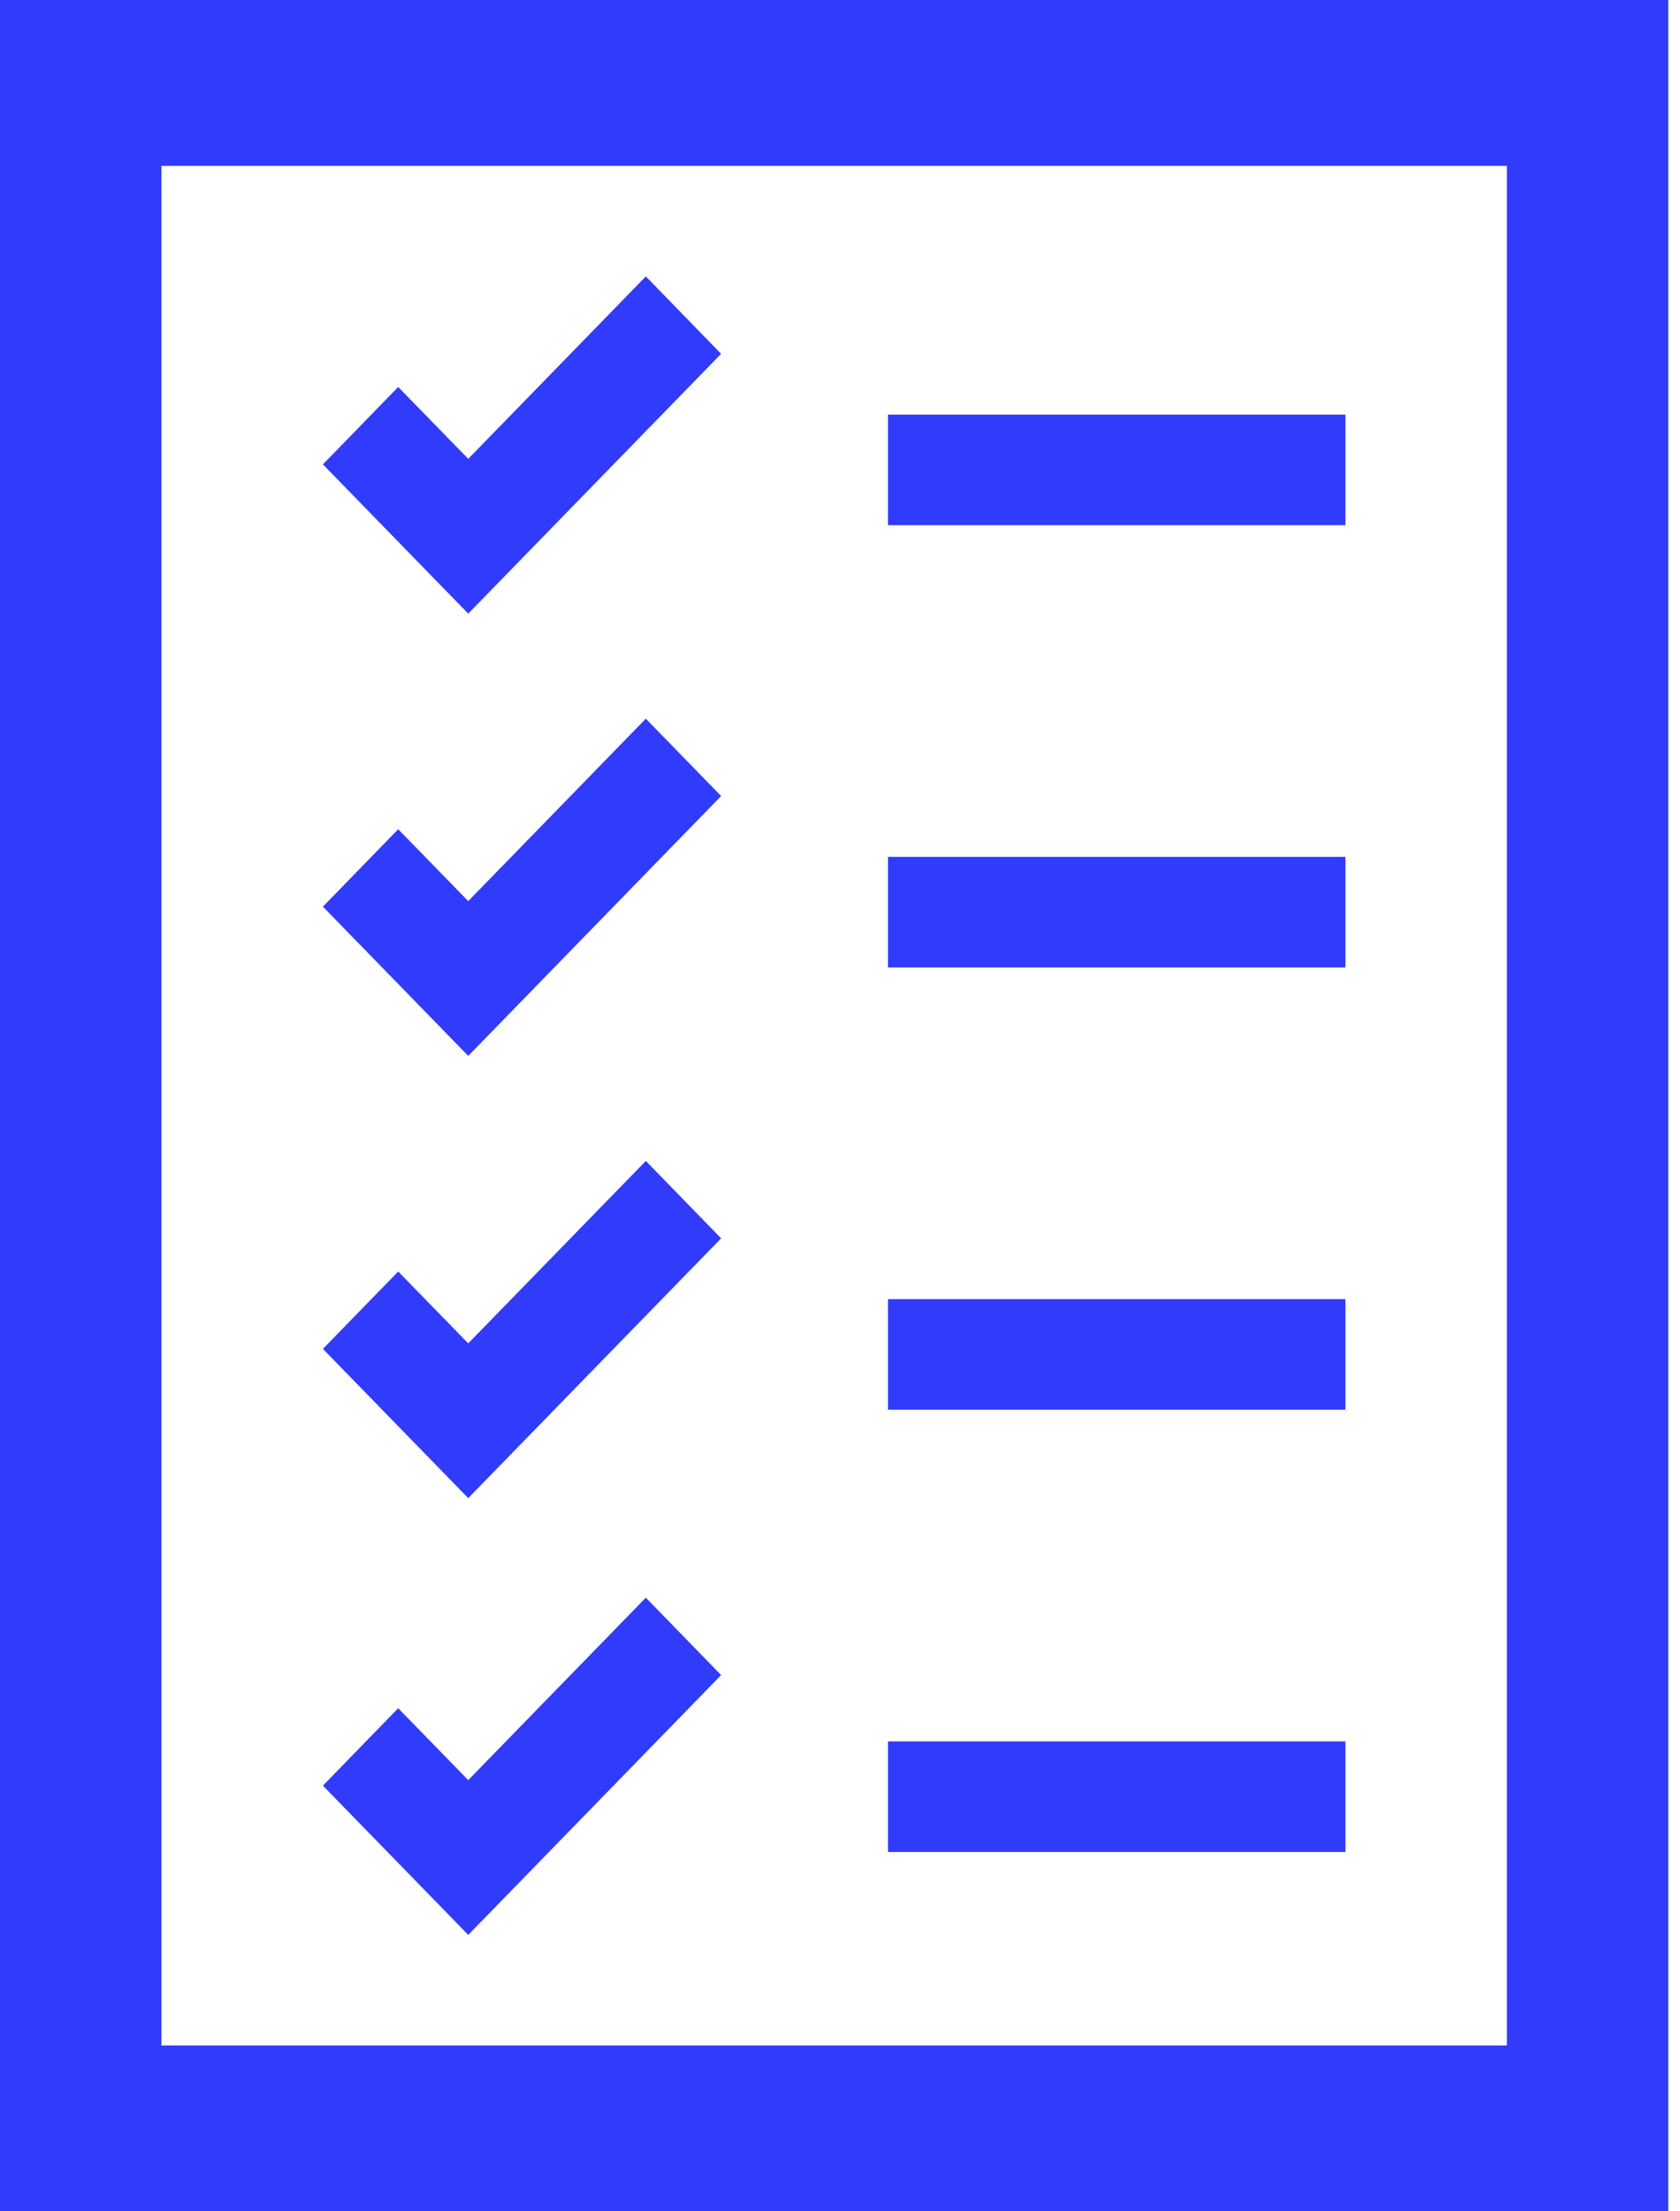
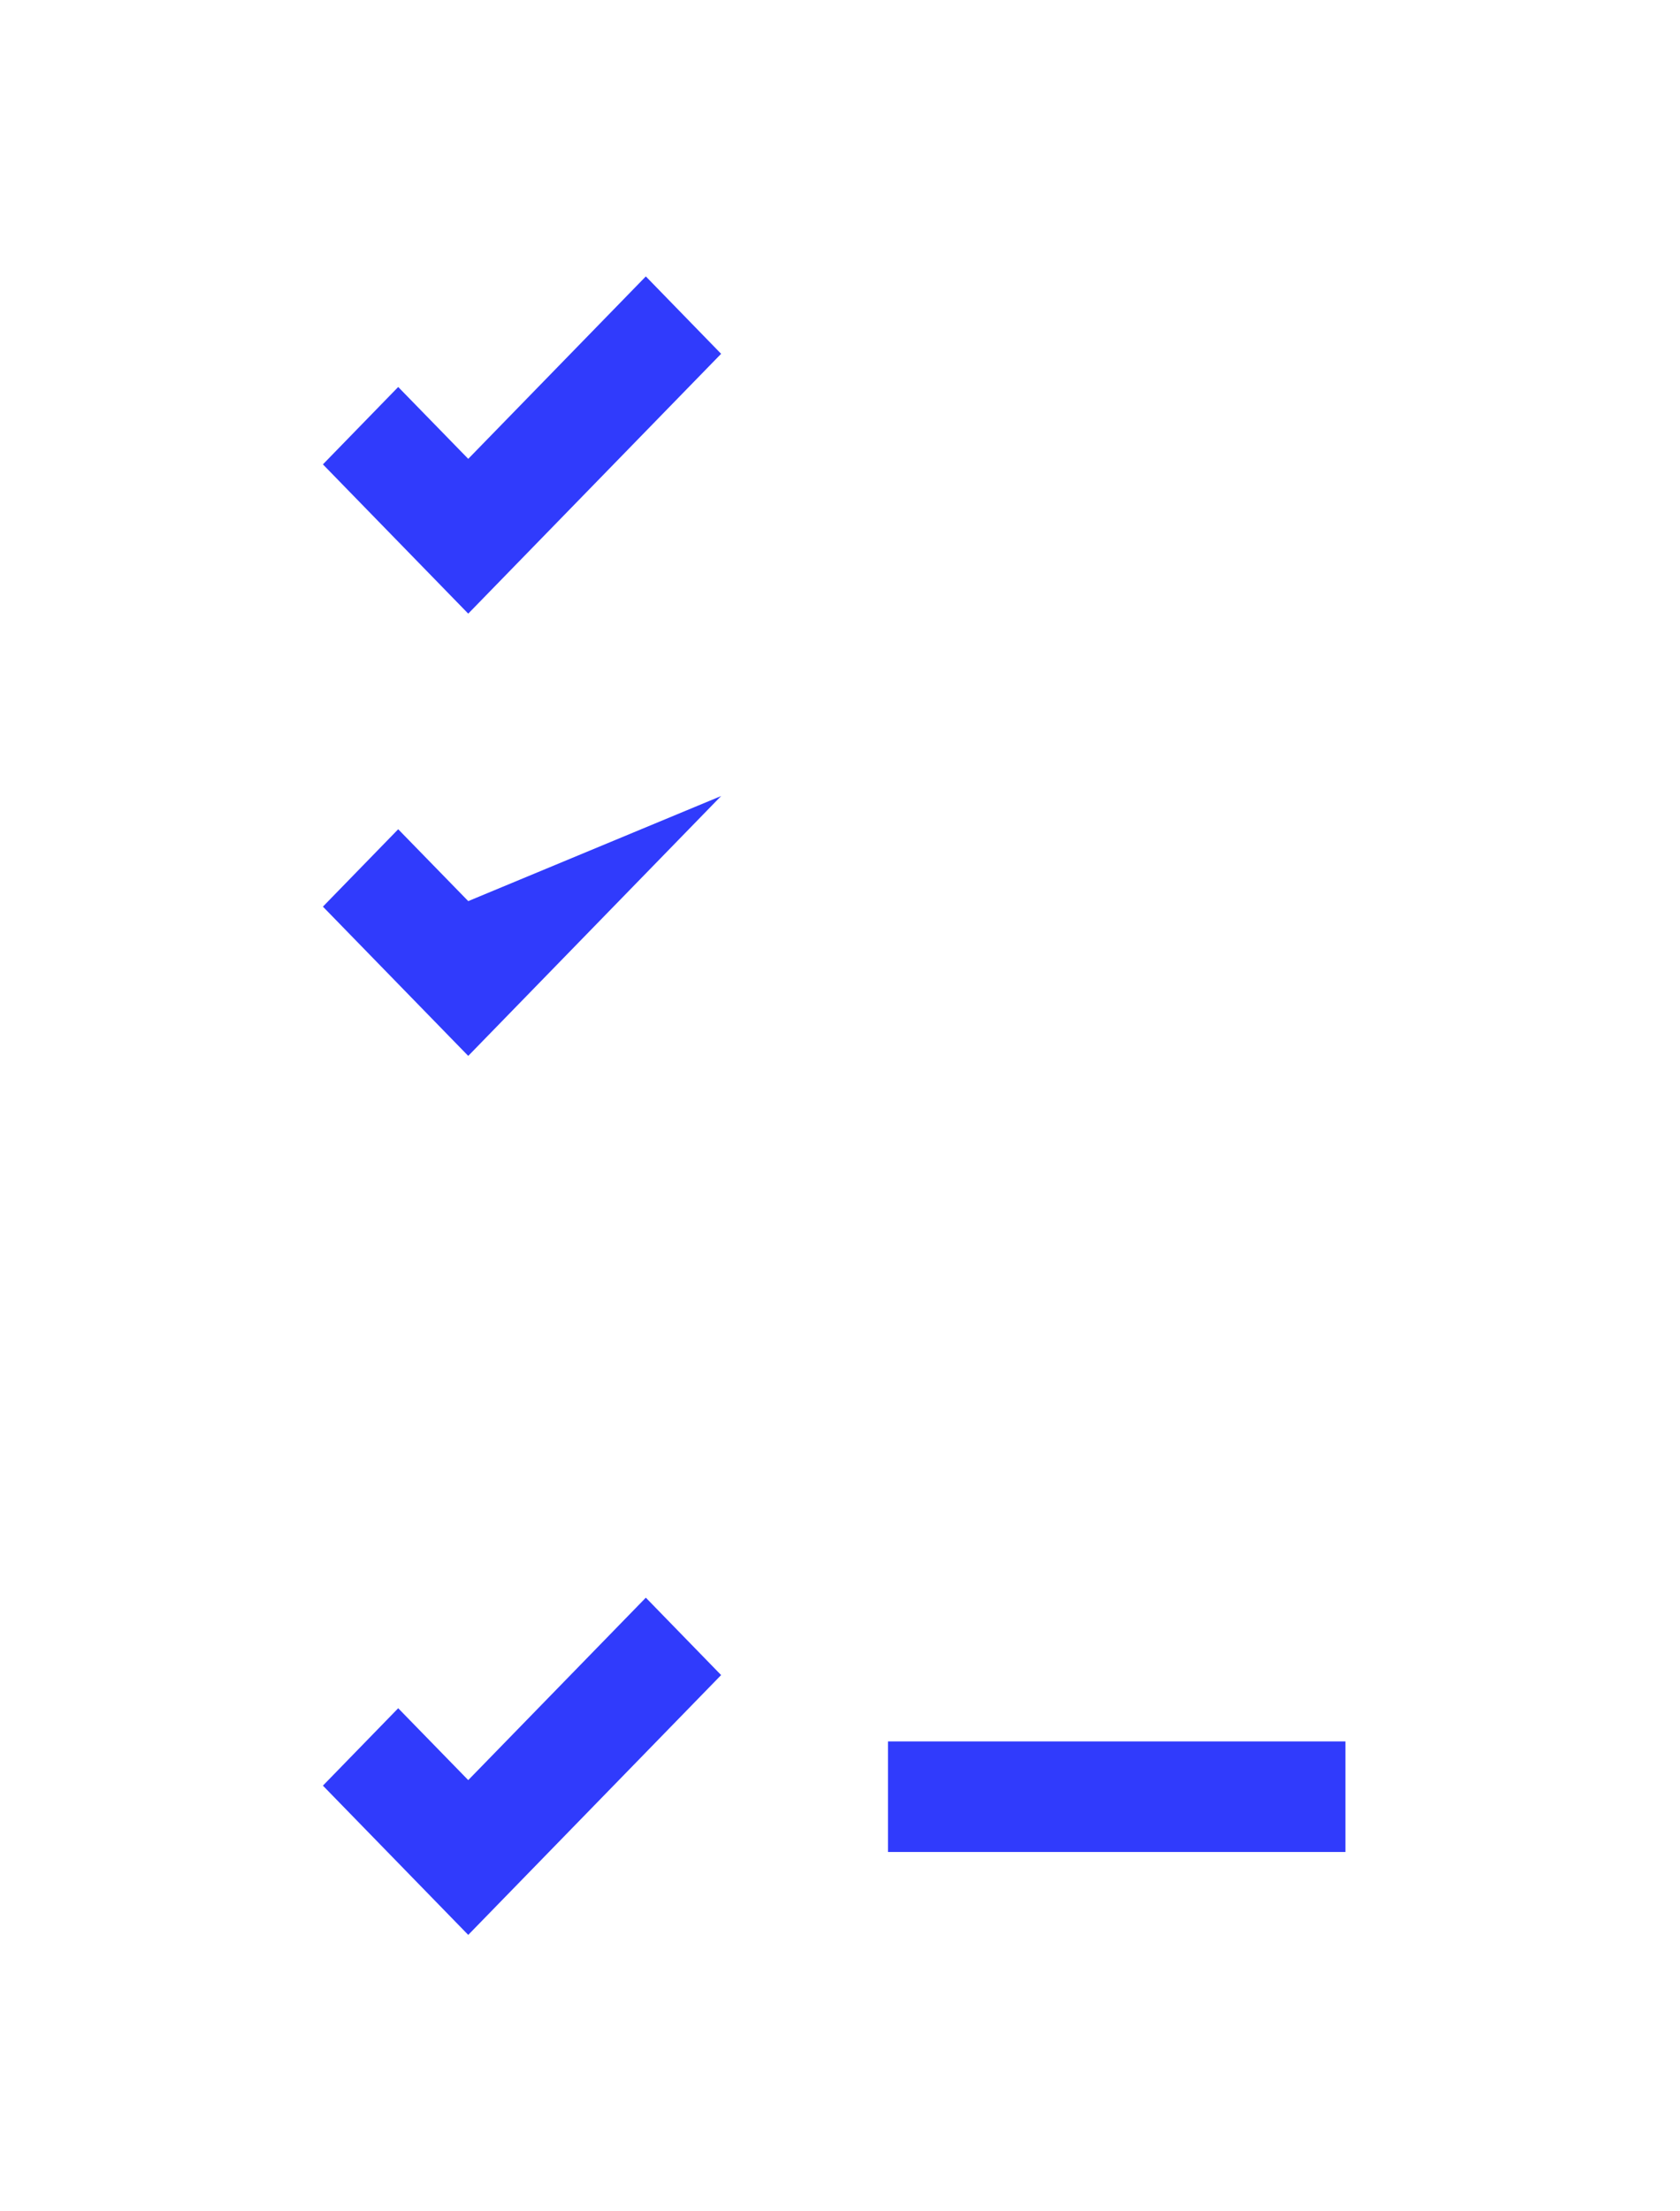
<svg xmlns="http://www.w3.org/2000/svg" width="38" height="50" viewBox="0 0 38 50" fill="none">
  <g clip-path="url(#clip0_34_197)">
-     <path d="M6.86265e-05 50H37.736L37.736 0H0L6.86265e-05 50ZM3.652 3.75H34.084L34.084 46.25H3.652L3.652 3.75Z" fill="#303BFC" />
-     <path d="M30.432 9.375H20.085V11.875H30.432V9.375Z" fill="#303BFC" />
-     <path d="M30.432 19.375H20.085V21.875H30.432V19.375Z" fill="#303BFC" />
    <path d="M30.432 39.375H20.085V41.875H30.432V39.375Z" fill="#303BFC" />
-     <path d="M30.432 29.375H20.085V31.875H30.432V29.375Z" fill="#303BFC" />
    <path d="M16.311 8L14.608 6.25L10.591 10.375L9.007 8.75L7.304 10.5L10.591 13.875L16.311 8Z" fill="#303BFC" />
-     <path d="M16.311 17.999L14.608 16.25L10.591 20.375L9.007 18.75L7.304 20.5L10.591 23.875L16.311 17.999Z" fill="#303BFC" />
-     <path d="M16.311 28L14.608 26.25L10.591 30.375L9.007 28.75L7.304 30.5L10.591 33.874L16.311 28Z" fill="#303BFC" />
+     <path d="M16.311 17.999L10.591 20.375L9.007 18.75L7.304 20.5L10.591 23.875L16.311 17.999Z" fill="#303BFC" />
    <path d="M16.311 37.875L14.608 36.125L10.591 40.25L9.007 38.625L7.304 40.375L10.591 43.75L16.311 37.875Z" fill="#303BFC" />
  </g>
  <defs>
    <clipPath id="clip0_34_197">
      <rect width="37.736" height="50" fill="white" />
    </clipPath>
  </defs>
</svg>